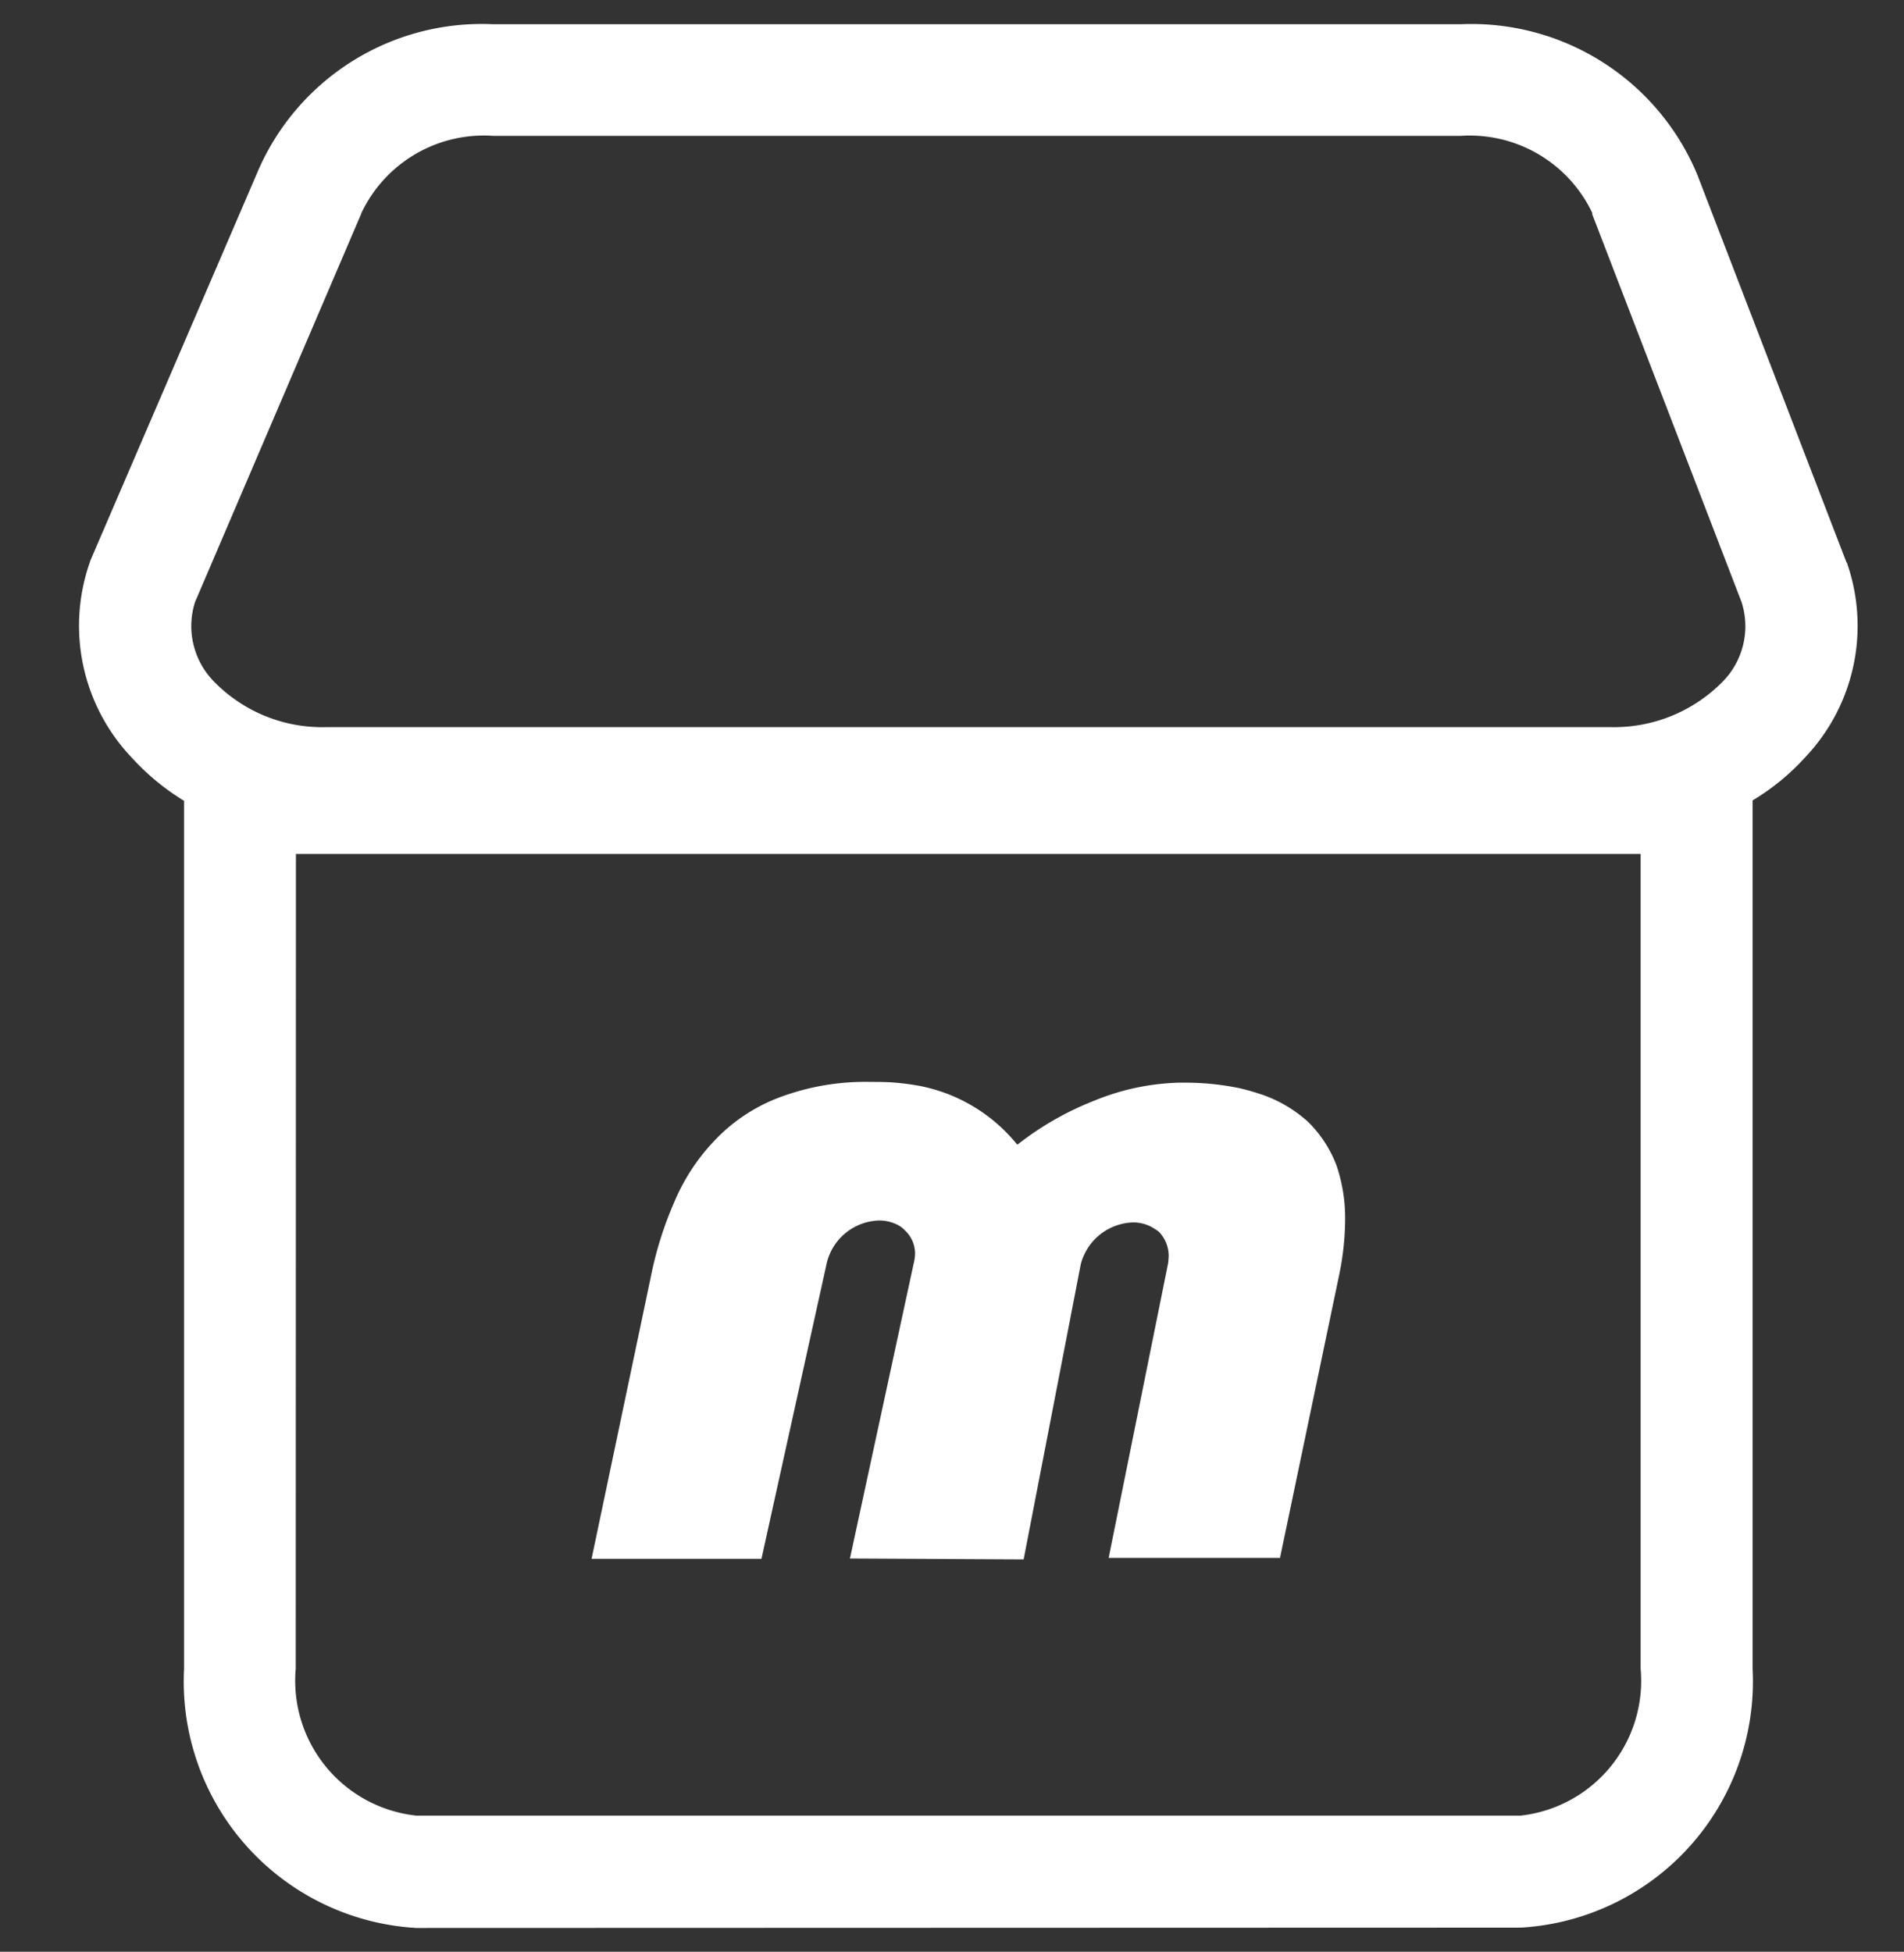
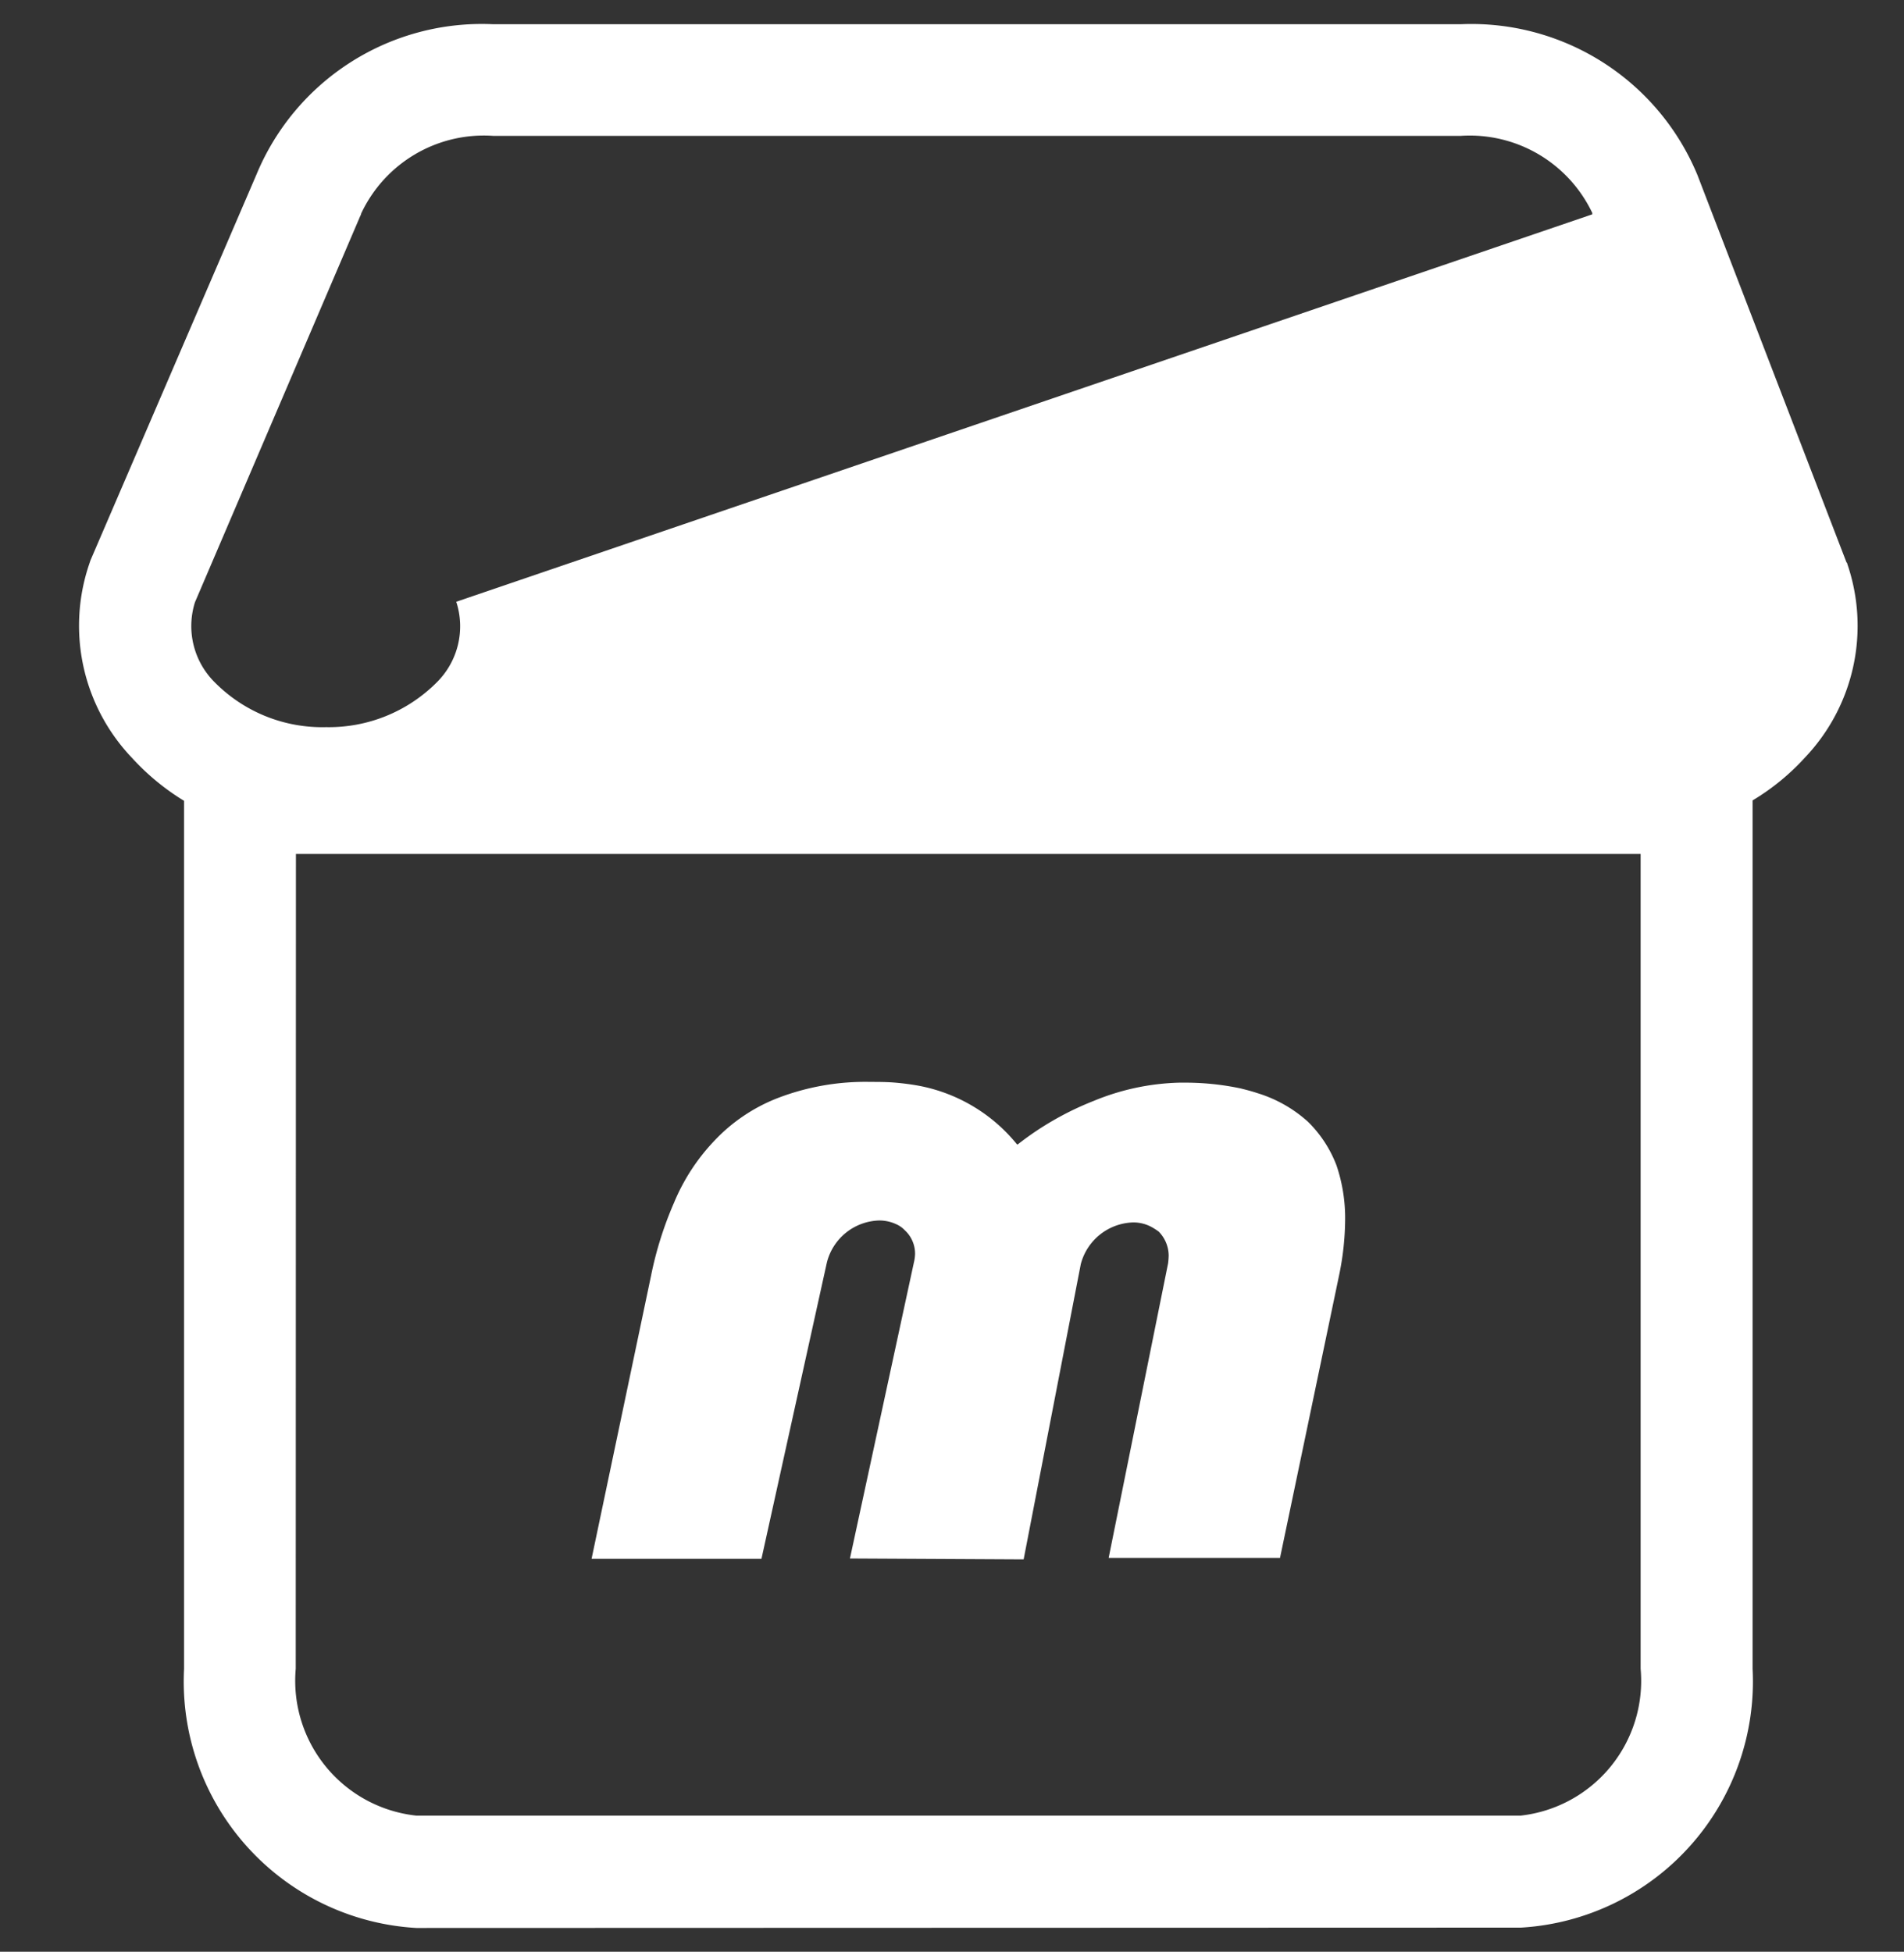
<svg xmlns="http://www.w3.org/2000/svg" width="40" height="41.003" viewBox="0 0 40 41.003">
  <rect x="0" y="0" width="40" height="41.003" fill="#333333" stroke="none" />
  <g transform="translate(0 0.503)">
-     <rect width="40" height="40" transform="translate(0 0.001)" fill="none" />
-     <path d="M2.2,34.555V16.321a5,5,0,0,1-1.092-.9,4.023,4.023,0,0,1-.9-4.076l.025-.075L3.722,3.161A5.124,5.124,0,0,1,8.691.006H29.024a5.14,5.14,0,0,1,4.969,3.167l3.131,8.137a.052.052,0,0,1,.019.037,4.014,4.014,0,0,1-.891,4.065,4.852,4.852,0,0,1-1.1.9V34.555a5.179,5.179,0,0,1-4.868,5.438L7.079,40A5.185,5.185,0,0,1,2.2,34.555Zm2.346,0A2.85,2.85,0,0,0,7.079,37.64h23.2A2.849,2.849,0,0,0,32.8,34.555V17.437H4.55ZM5.9,4.038,2.429,12.149a1.663,1.663,0,0,0,.421,1.688,3.175,3.175,0,0,0,2.333.936h27a3.2,3.2,0,0,0,2.327-.942,1.658,1.658,0,0,0,.408-1.692L31.784,4V3.97a2.85,2.85,0,0,0-2.76-1.619H8.691A2.845,2.845,0,0,0,5.924,3.976V3.97A.213.213,0,0,1,5.9,4.038Zm10.289,28.2,1.343-6.216a.877.877,0,0,0,.025-.182.667.667,0,0,0-.213-.495.562.562,0,0,0-.188-.132.844.844,0,0,0-.352-.076,1.167,1.167,0,0,0-1.1.885l-1.374,6.223H10.761L12.01,26.3a7.579,7.579,0,0,1,.483-1.536,4.246,4.246,0,0,1,.846-1.3,3.633,3.633,0,0,1,1.336-.9,5.125,5.125,0,0,1,1.945-.338c.145,0,.3,0,.465.011a5.326,5.326,0,0,1,.552.07A3.486,3.486,0,0,1,19.7,23.54h.013a6.355,6.355,0,0,1,1.6-.916,5.021,5.021,0,0,1,1.788-.382h.069a5.63,5.63,0,0,1,1.223.12c.125.031.245.062.357.1a2.8,2.8,0,0,1,1.06.6,2.559,2.559,0,0,1,.6.916,3.455,3.455,0,0,1,.182,1.16,5.887,5.887,0,0,1-.125,1.142l-1.243,5.946h-3.6l1.248-6.185a1.453,1.453,0,0,0,.013-.169.725.725,0,0,0-.208-.5,1.283,1.283,0,0,0-.156-.1.8.8,0,0,0-.383-.094,1.172,1.172,0,0,0-1.1.879l-1.2,6.2Z" transform="translate(1.667)" fill="#fff" stroke="rgba(0,0,0,0)" stroke-width="1" />
+     <path d="M2.2,34.555V16.321a5,5,0,0,1-1.092-.9,4.023,4.023,0,0,1-.9-4.076l.025-.075L3.722,3.161A5.124,5.124,0,0,1,8.691.006H29.024a5.14,5.14,0,0,1,4.969,3.167l3.131,8.137a.052.052,0,0,1,.019.037,4.014,4.014,0,0,1-.891,4.065,4.852,4.852,0,0,1-1.1.9V34.555a5.179,5.179,0,0,1-4.868,5.438L7.079,40A5.185,5.185,0,0,1,2.2,34.555Zm2.346,0A2.85,2.85,0,0,0,7.079,37.64h23.2A2.849,2.849,0,0,0,32.8,34.555V17.437H4.55ZM5.9,4.038,2.429,12.149a1.663,1.663,0,0,0,.421,1.688,3.175,3.175,0,0,0,2.333.936a3.2,3.2,0,0,0,2.327-.942,1.658,1.658,0,0,0,.408-1.692L31.784,4V3.97a2.85,2.85,0,0,0-2.76-1.619H8.691A2.845,2.845,0,0,0,5.924,3.976V3.97A.213.213,0,0,1,5.9,4.038Zm10.289,28.2,1.343-6.216a.877.877,0,0,0,.025-.182.667.667,0,0,0-.213-.495.562.562,0,0,0-.188-.132.844.844,0,0,0-.352-.076,1.167,1.167,0,0,0-1.1.885l-1.374,6.223H10.761L12.01,26.3a7.579,7.579,0,0,1,.483-1.536,4.246,4.246,0,0,1,.846-1.3,3.633,3.633,0,0,1,1.336-.9,5.125,5.125,0,0,1,1.945-.338c.145,0,.3,0,.465.011a5.326,5.326,0,0,1,.552.07A3.486,3.486,0,0,1,19.7,23.54h.013a6.355,6.355,0,0,1,1.6-.916,5.021,5.021,0,0,1,1.788-.382h.069a5.63,5.63,0,0,1,1.223.12c.125.031.245.062.357.1a2.8,2.8,0,0,1,1.06.6,2.559,2.559,0,0,1,.6.916,3.455,3.455,0,0,1,.182,1.16,5.887,5.887,0,0,1-.125,1.142l-1.243,5.946h-3.6l1.248-6.185a1.453,1.453,0,0,0,.013-.169.725.725,0,0,0-.208-.5,1.283,1.283,0,0,0-.156-.1.8.8,0,0,0-.383-.094,1.172,1.172,0,0,0-1.1.879l-1.2,6.2Z" transform="translate(1.667)" fill="#fff" stroke="rgba(0,0,0,0)" stroke-width="1" />
  </g>
</svg>